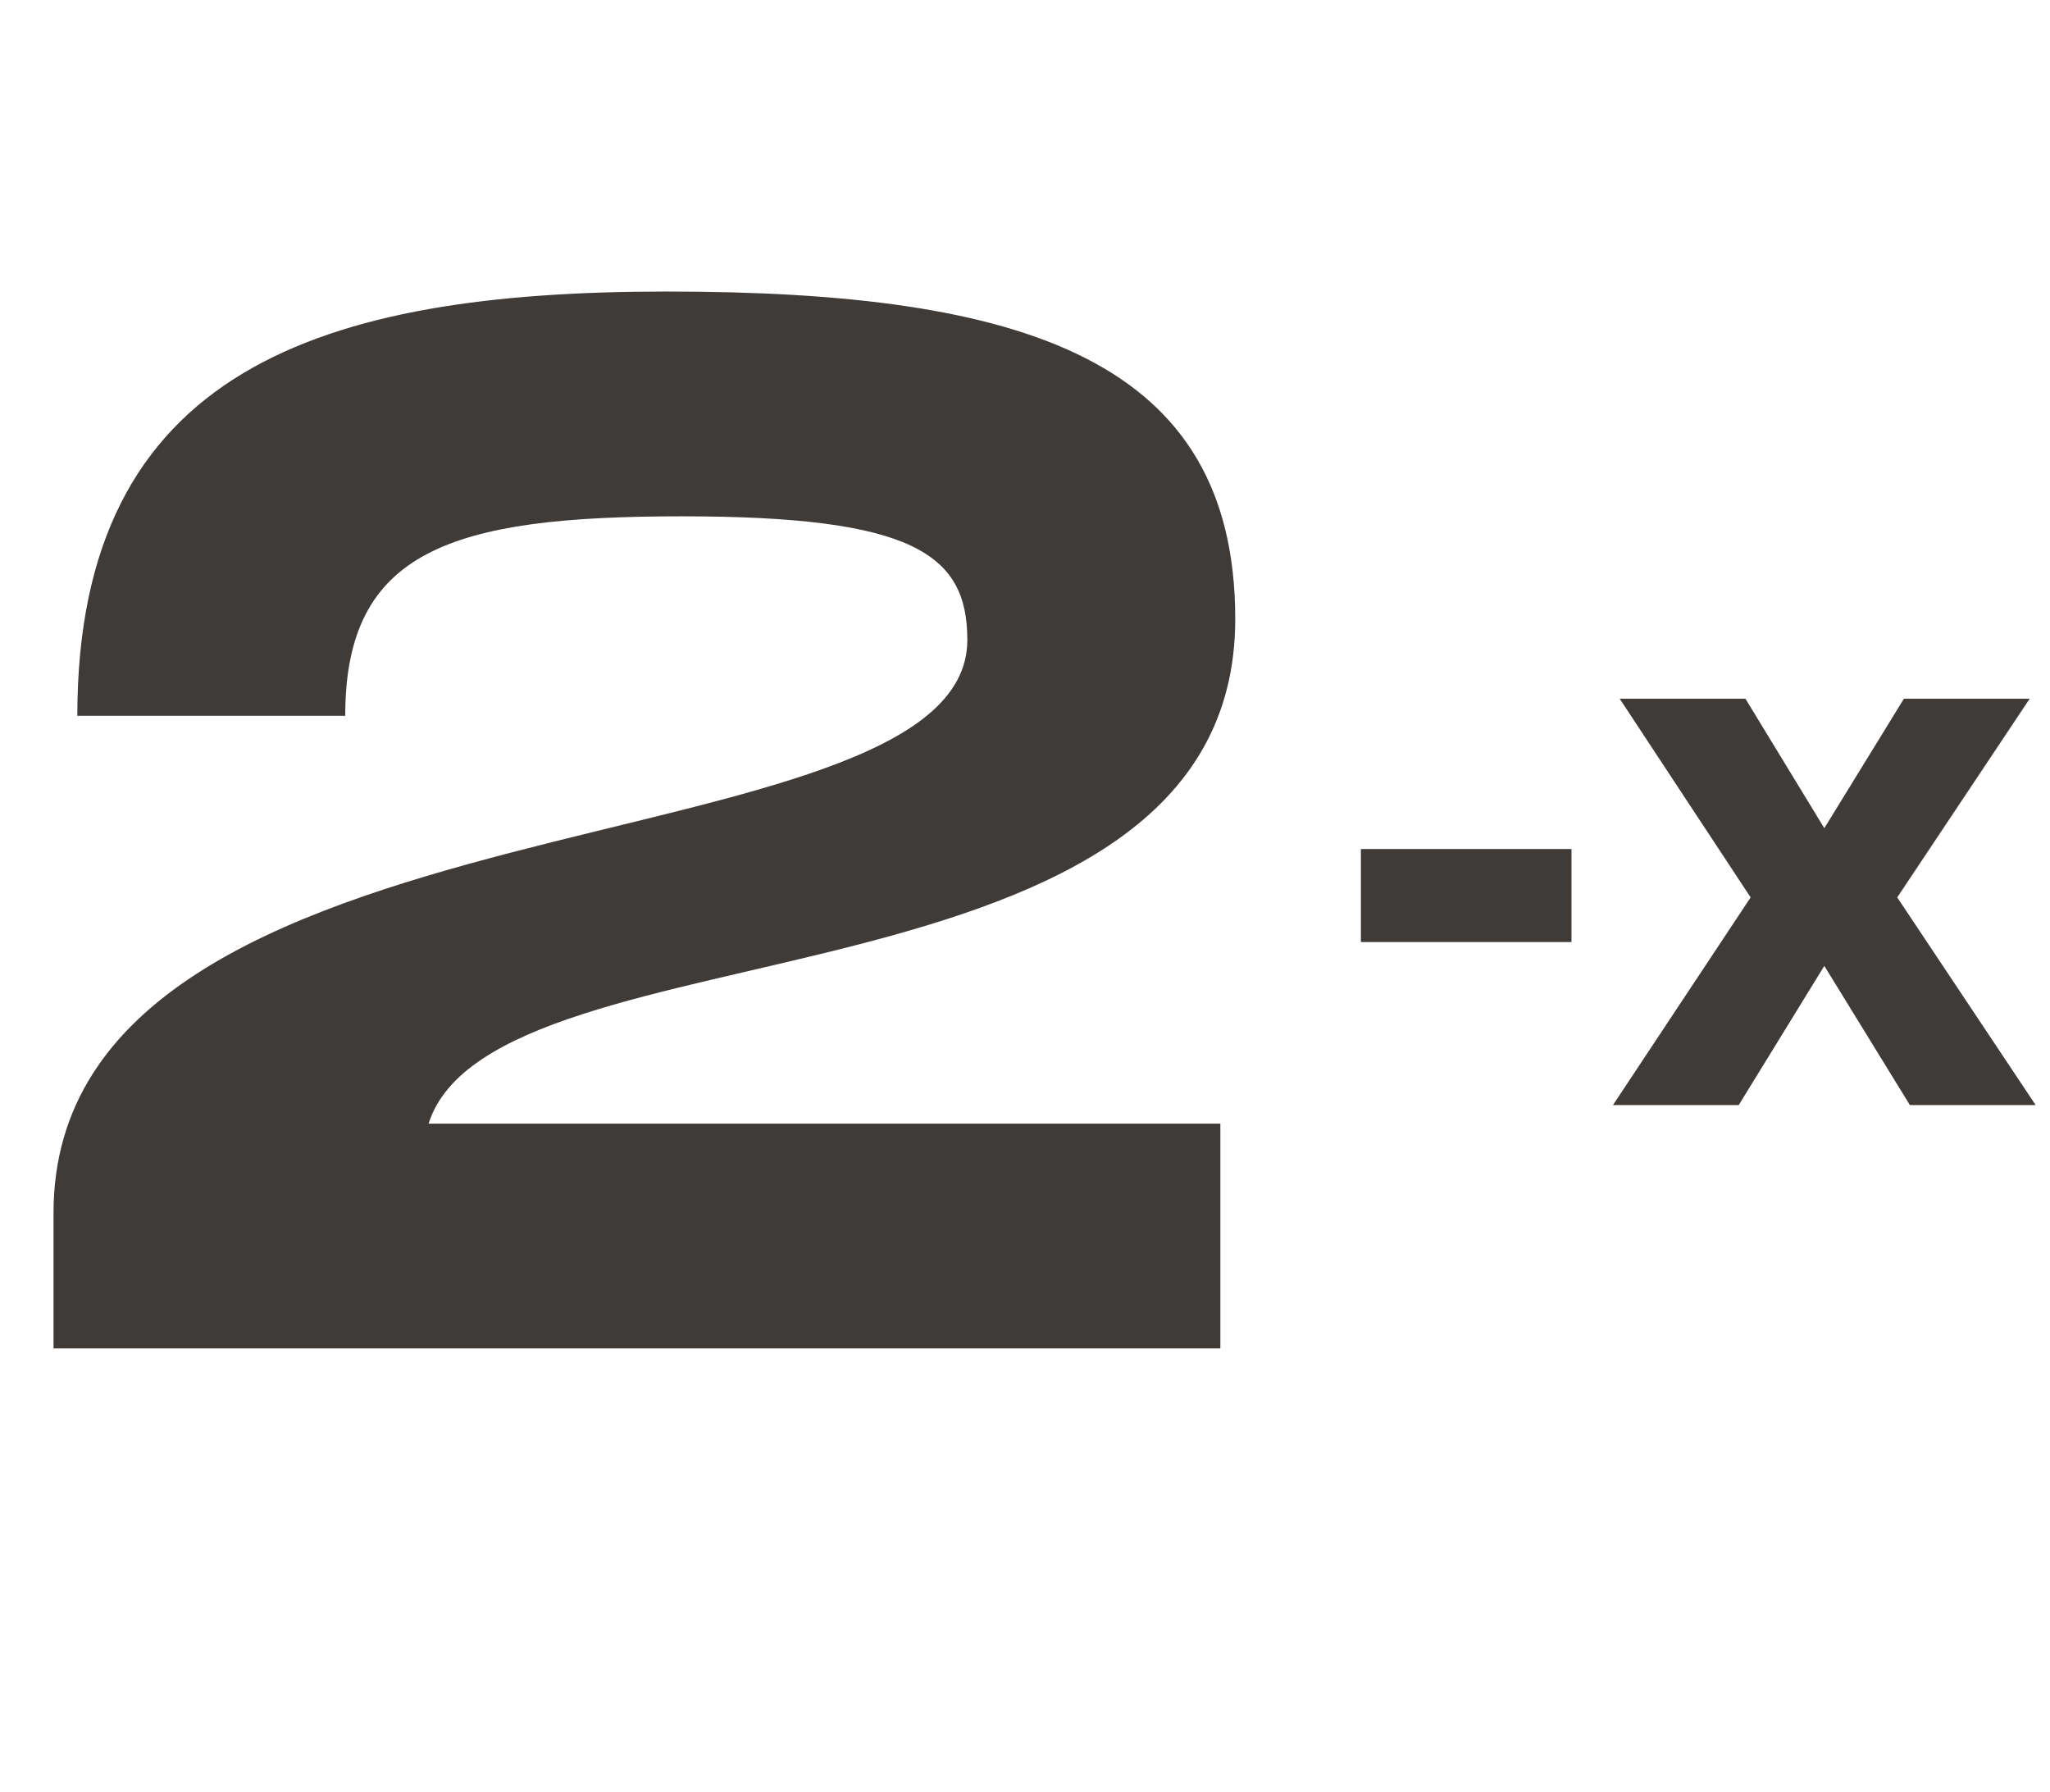
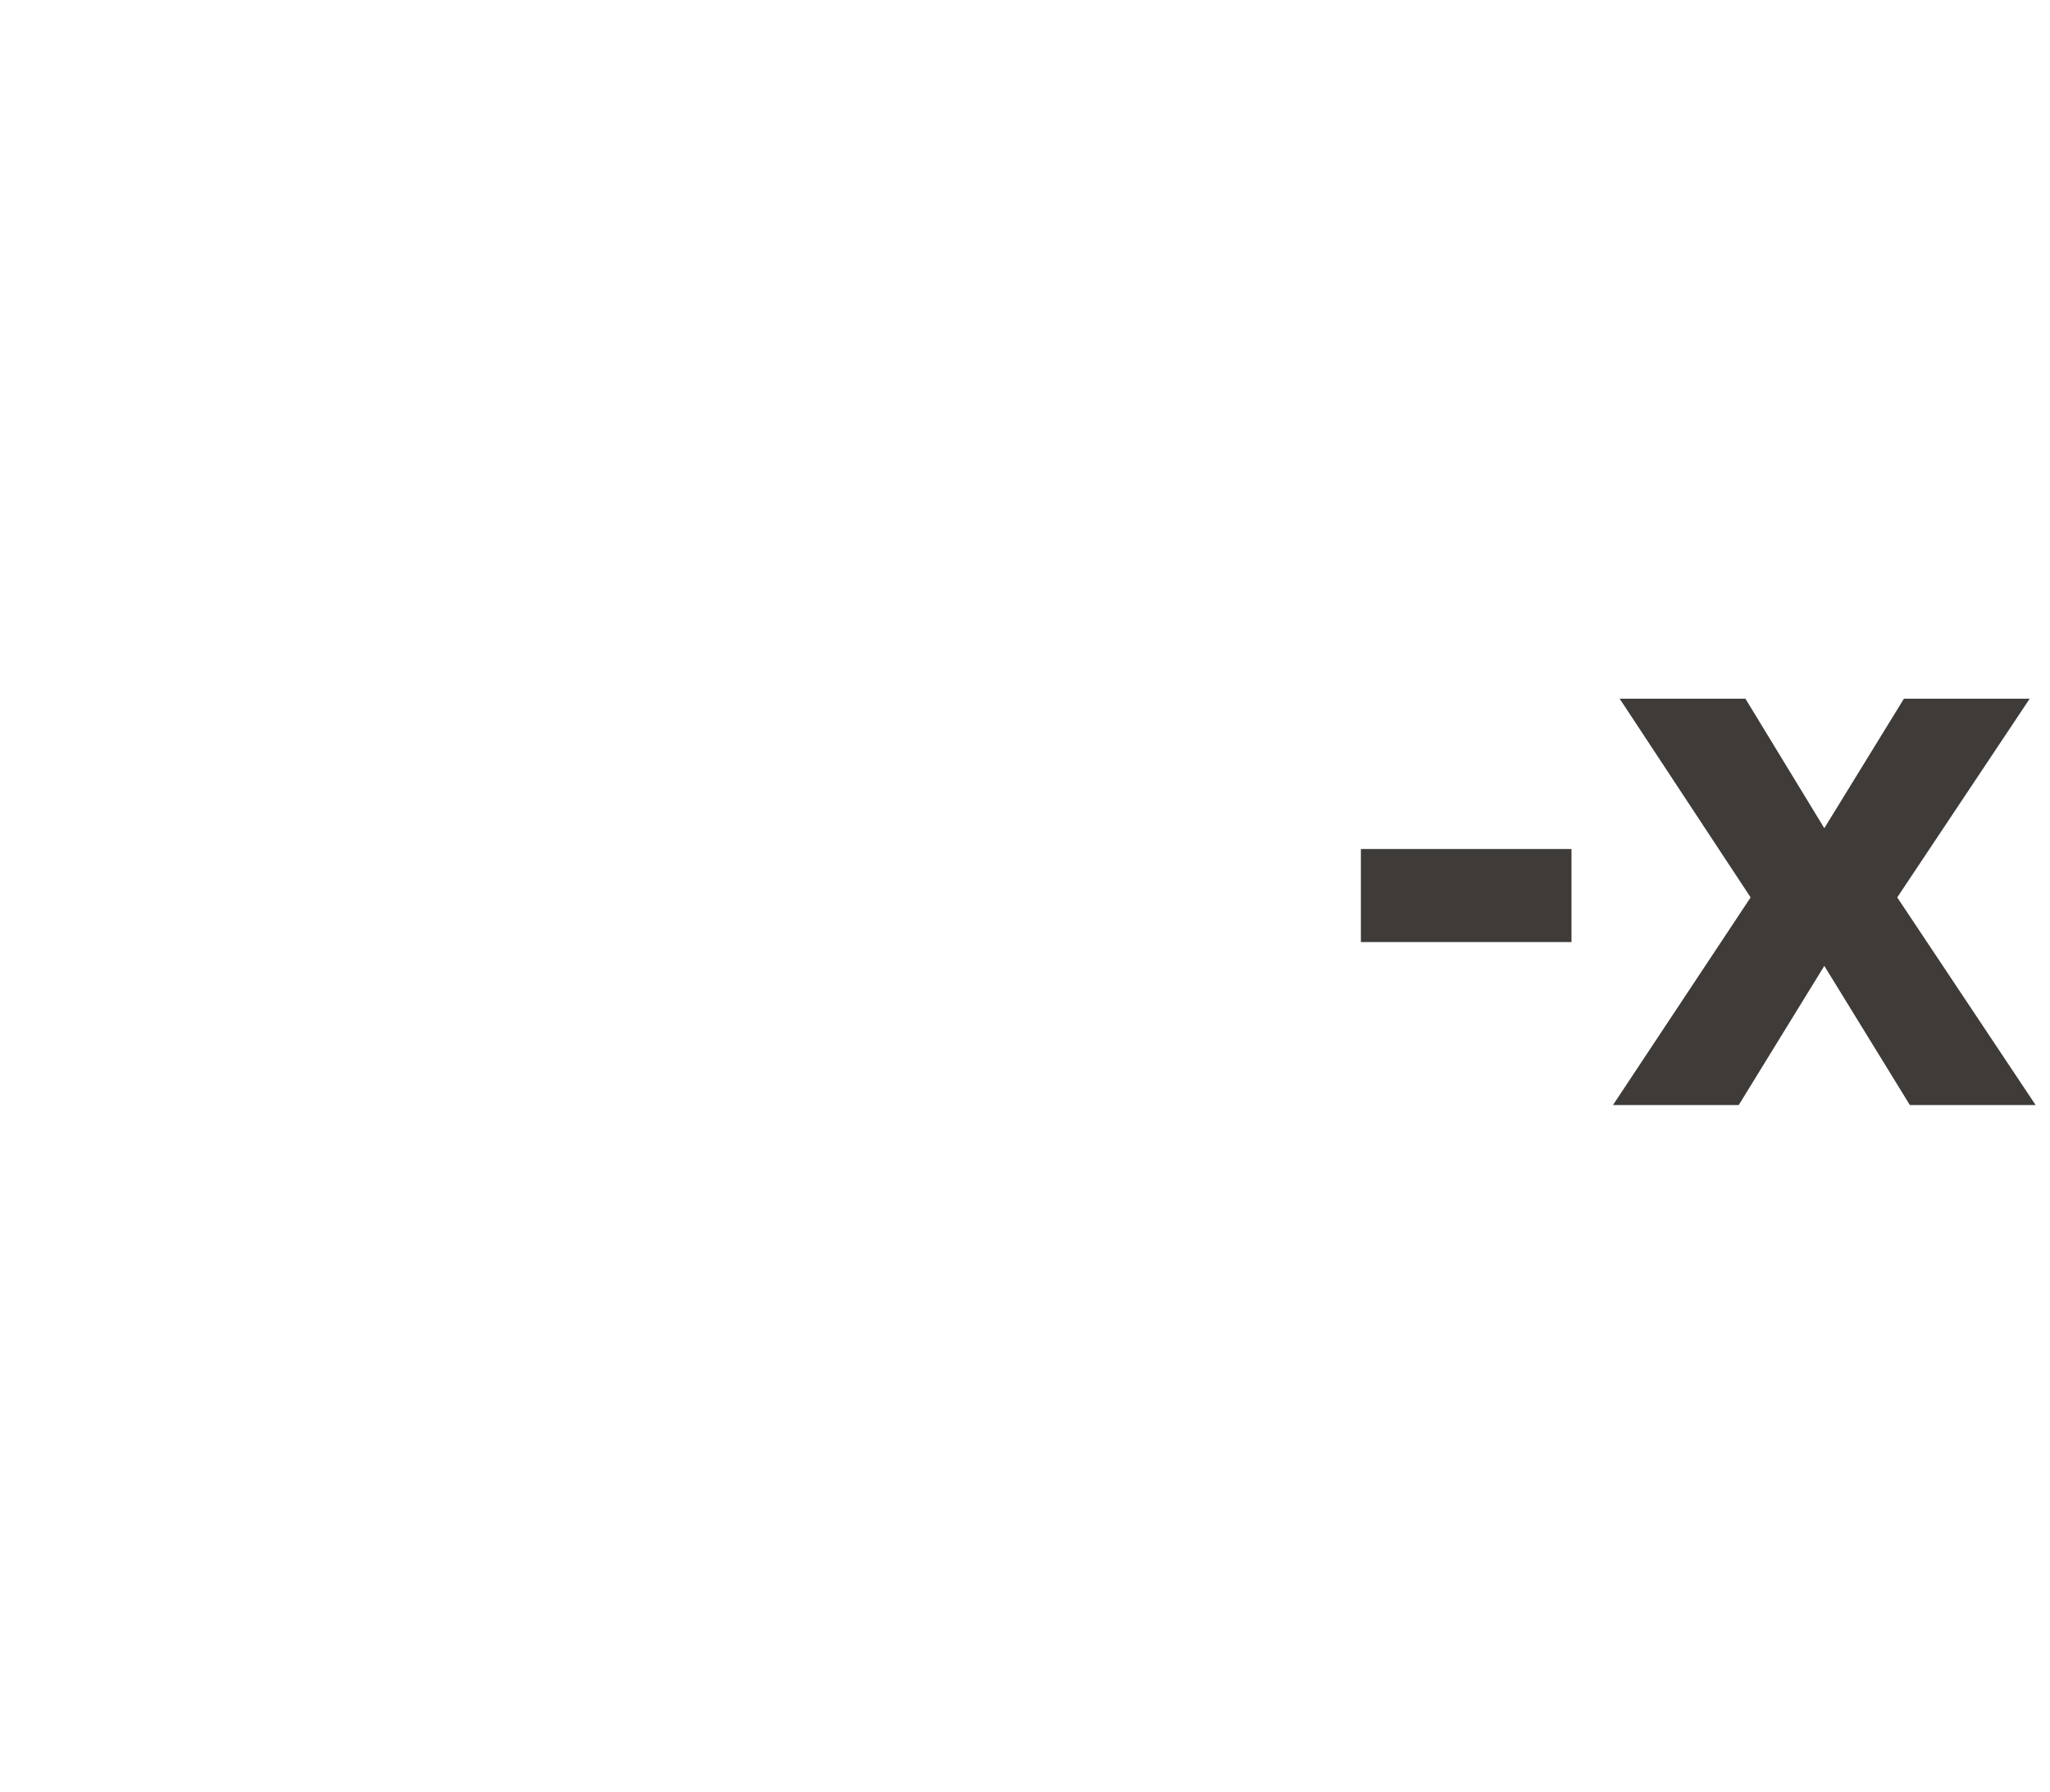
<svg xmlns="http://www.w3.org/2000/svg" width="111" height="97" viewBox="0 0 111 97" fill="none">
-   <path d="M66.884 33.512C66.884 55.351 26.752 49.63 23.206 60.831H66.078V73H2.898V65.667C2.898 42.216 52.378 47.454 52.378 34.641C52.378 29.966 49.396 27.952 36.905 27.952C24.414 27.952 18.693 29.805 18.693 38.751H4.187C4.187 19.974 17.403 15.783 36.1 15.783C55.521 15.783 66.884 19.49 66.884 33.512Z" fill="#3F3B38" />
  <path d="M73.687 45.964H85.09V51.001H73.687V45.964ZM94.79 48.583L87.699 37.825H94.508L98.78 44.836L103.091 37.825H109.901L102.728 48.583L110.223 59.825H103.413L98.78 52.29L94.146 59.825H87.336L94.79 48.583Z" fill="#3F3B38" />
</svg>